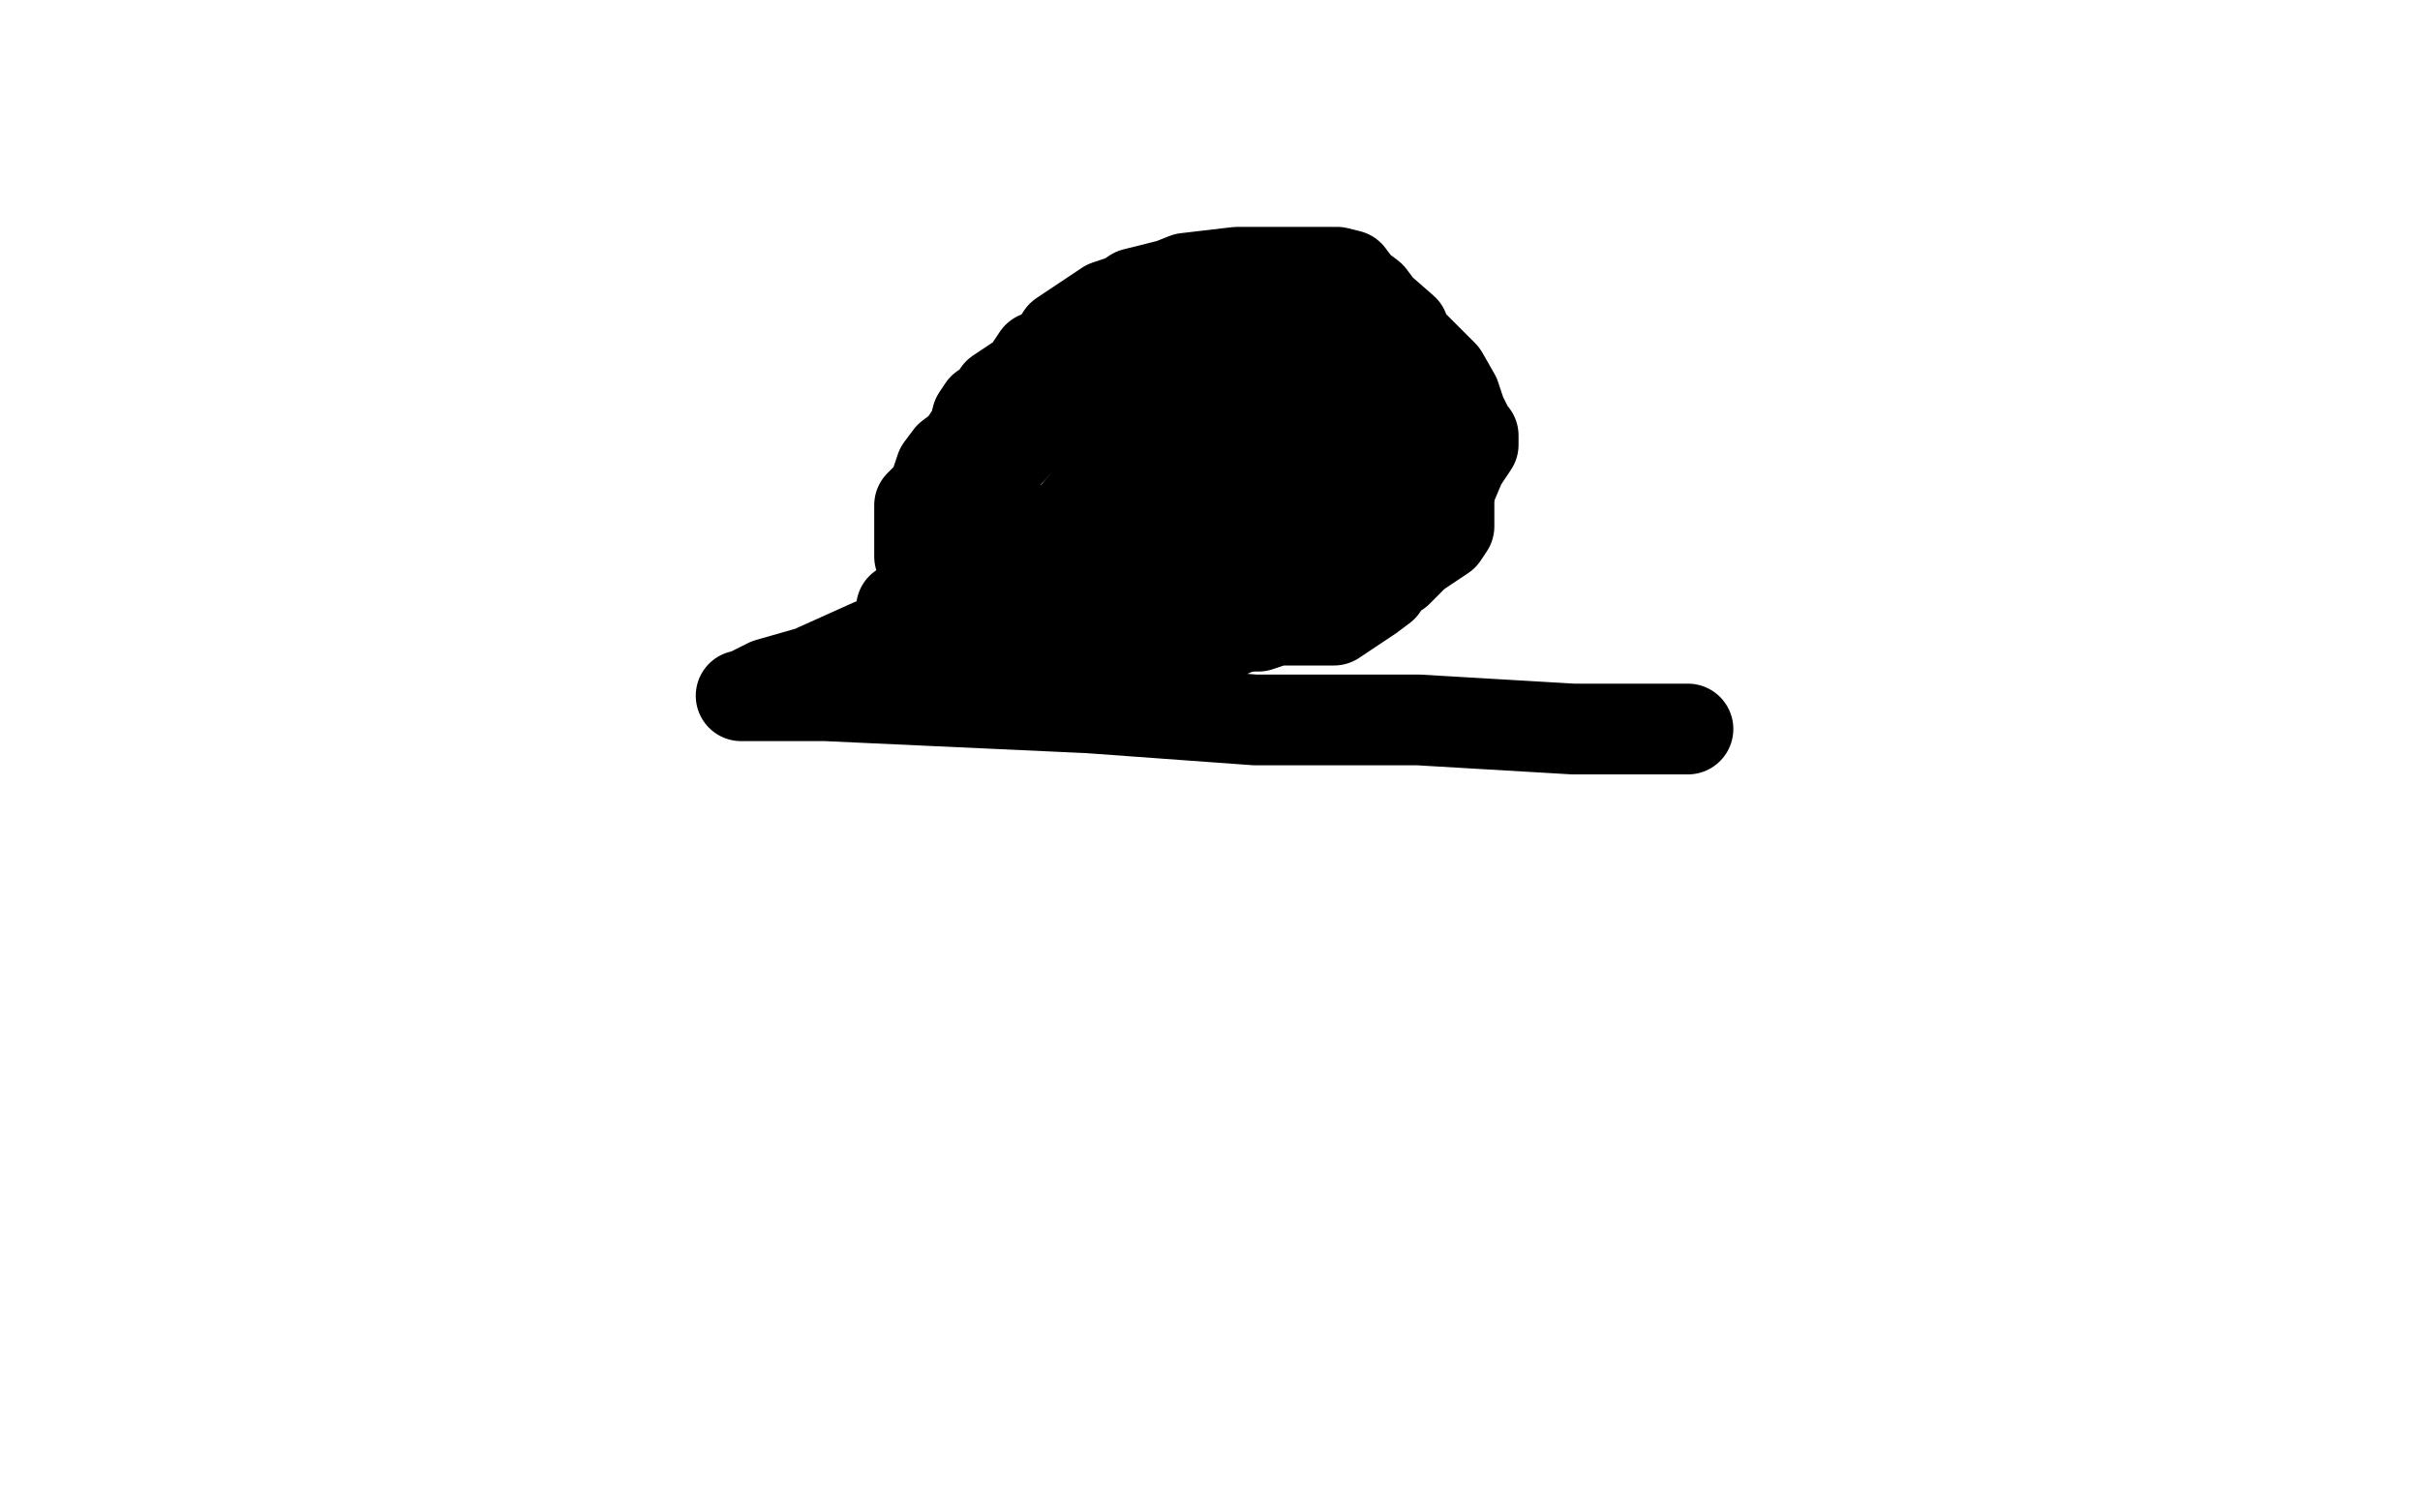
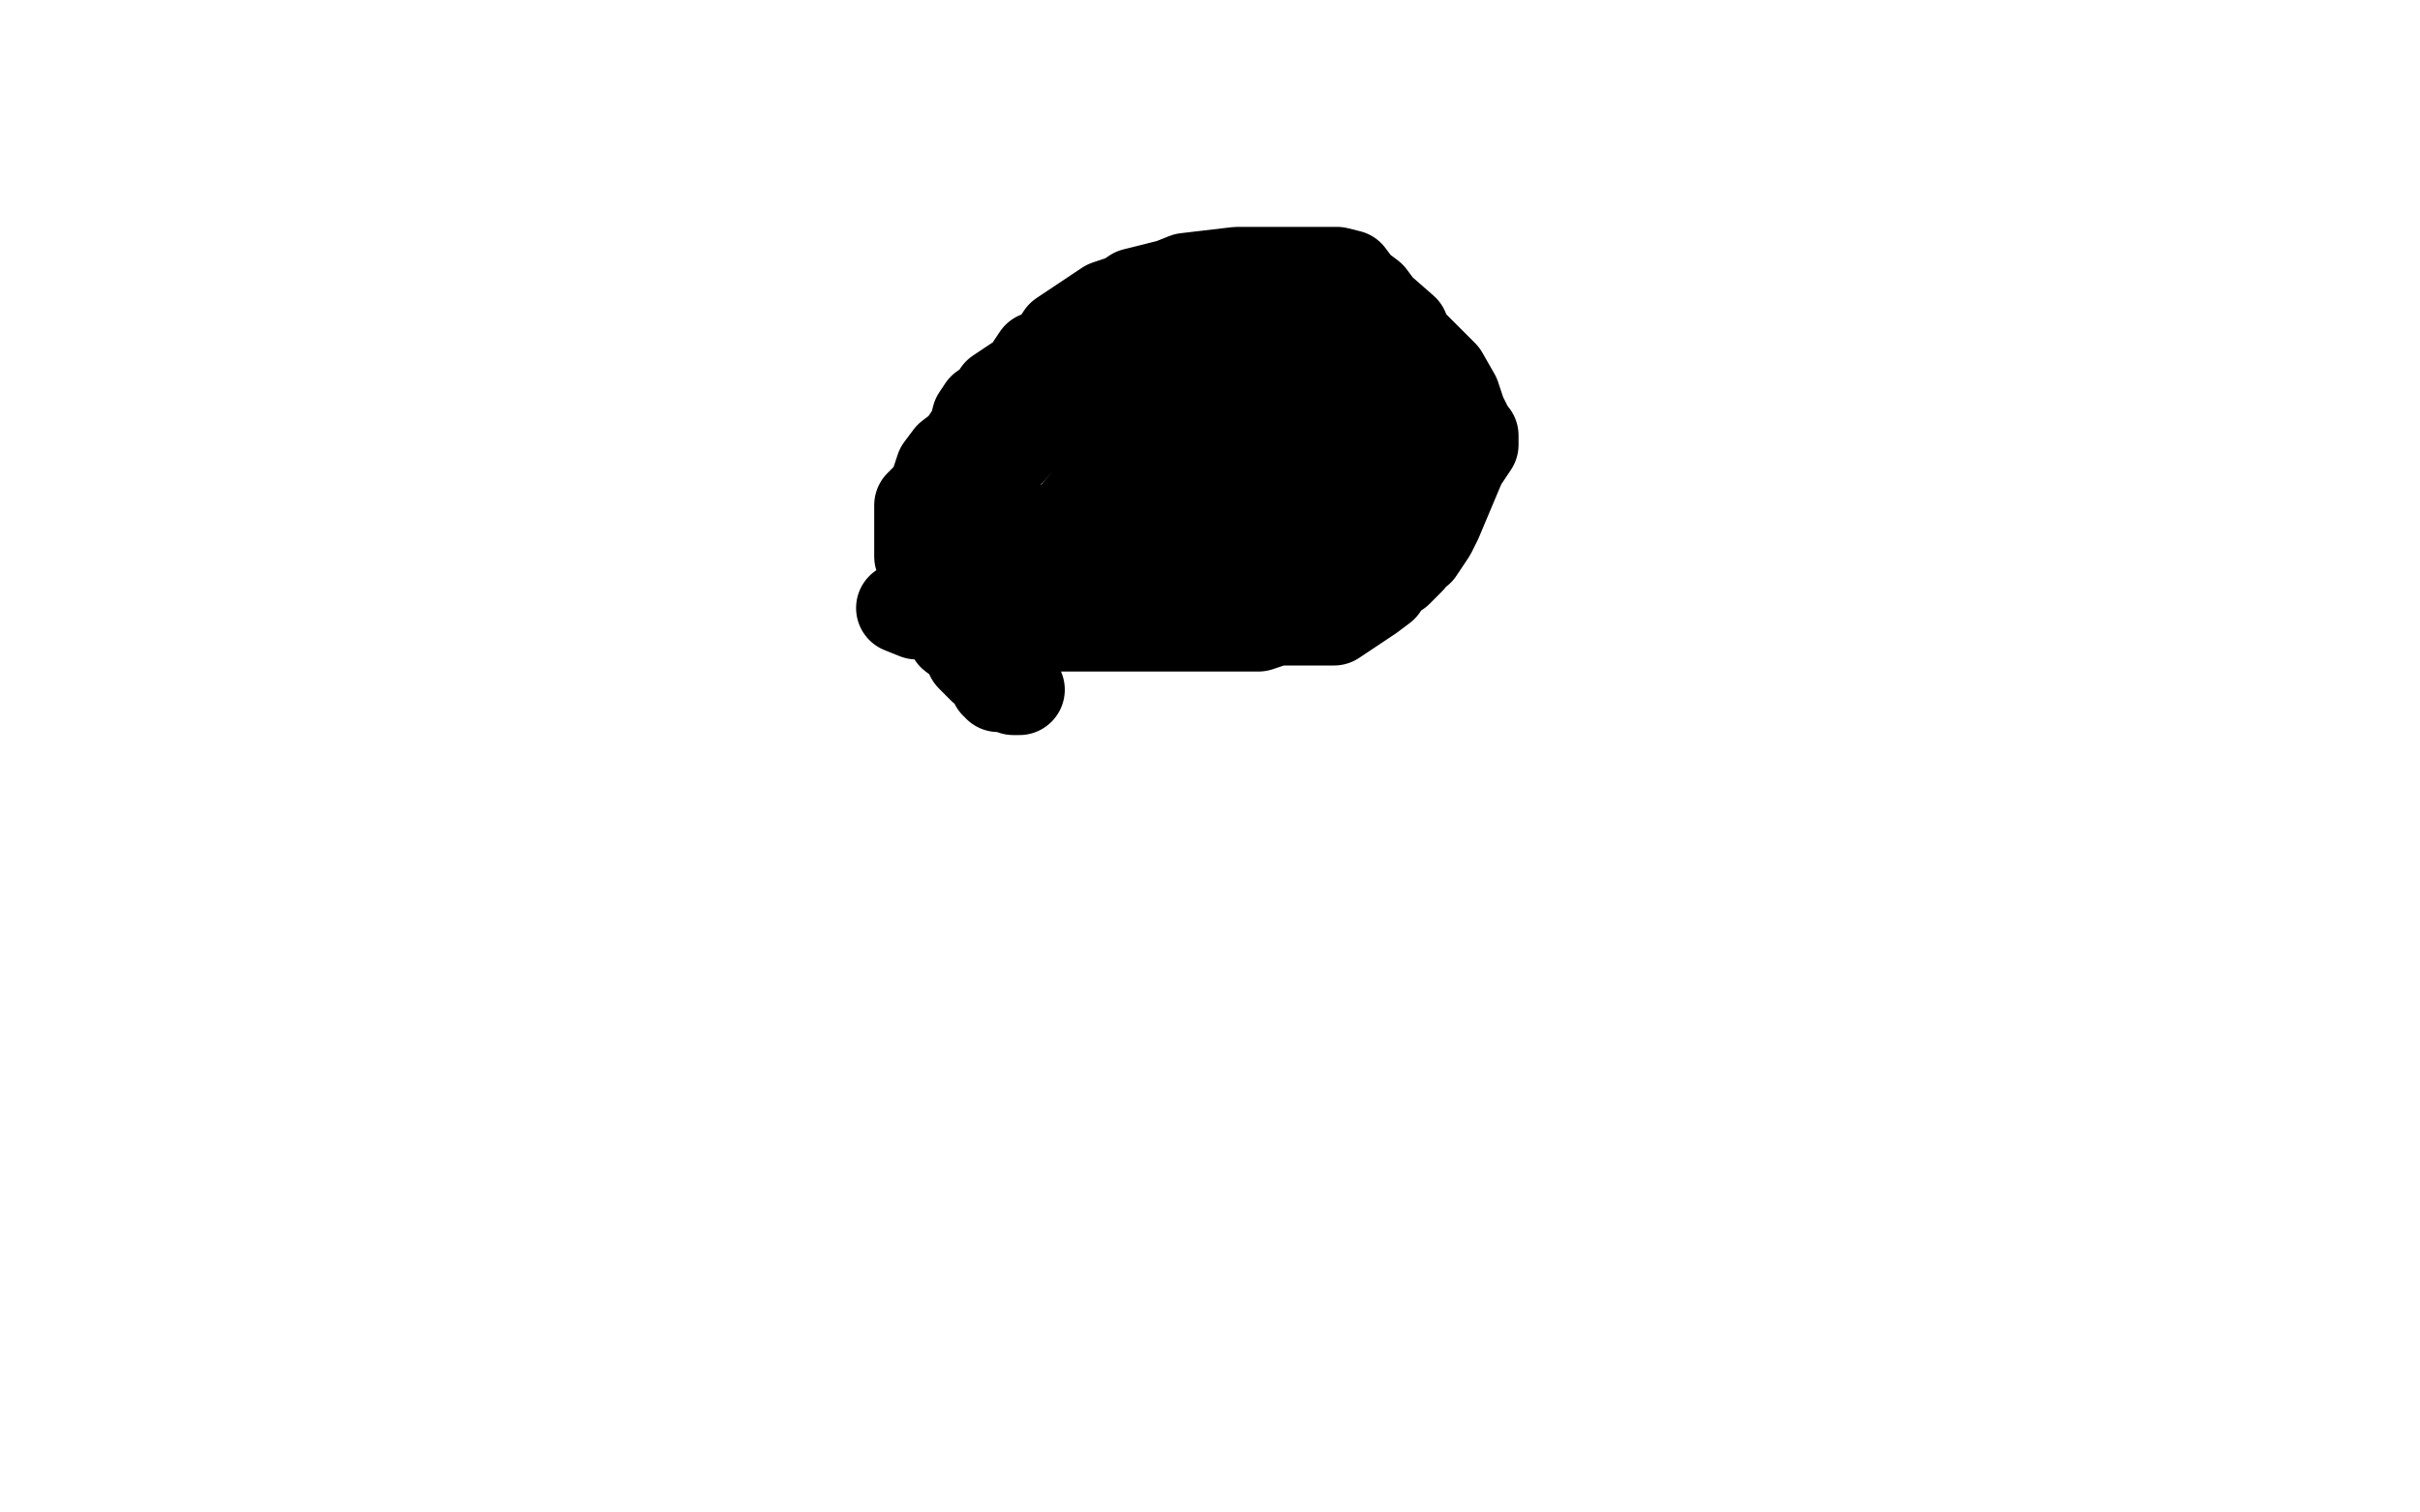
<svg xmlns="http://www.w3.org/2000/svg" width="800" height="500" version="1.1" style="stroke-antialiasing: false">
  <desc>This SVG has been created on https://colorillo.com/</desc>
  <rect x="0" y="0" width="800" height="500" style="fill: rgb(255,255,255); stroke-width:0" />
  <polyline points="337,228 336,228 336,228 335,228 335,228 334,227 334,227 331,227 331,227 330,227 330,227 330,226 329,226 329,224 325,221 321,217 319,213 315,210 314,207 308,201 308,198 308,197 308,196 307,196 307,195 307,192 306,189 305,188 305,187 304,184 304,181 304,179 304,176 304,173 304,167 307,164 309,161 311,155 314,151 318,148 322,142 323,138 325,135 328,133 330,130 336,126 339,124 343,118 347,117 351,111 357,107 360,105 366,101 372,99 375,97 387,94 392,92 409,90 412,90 417,90 425,90 428,90 436,90 439,90 440,90 442,90 446,91 449,95 453,98 456,102 464,109 465,112 469,116 474,121 477,124 481,131 483,137 486,143 487,144 487,145 487,146 487,147 485,150 483,153 475,172 473,176 469,182 468,182 466,185 462,189 459,190 457,194 453,197 450,199 441,205 435,205 430,205 422,205 416,207 405,207 397,207 389,207 376,207 370,207 357,207 349,207 340,207 337,207 336,207 335,207 334,207 333,207 332,206 331,205 331,202 327,197 325,193 324,185 324,182 324,179 324,176 325,173 325,167 327,161 329,156 331,152 334,149 341,141 343,138 378,113 379,113 380,113 383,113 386,113 389,113 392,113 395,113 398,113 401,113 406,114 412,116 423,123 434,125 440,129 449,136 452,139 453,140 453,143 453,146 453,151 451,157 447,163 443,169 439,172 435,178 429,182 425,186 422,190 418,193 402,198 391,200 377,200 369,200 358,200 355,200 352,200 351,200 347,200 346,200 345,200 345,199 345,198 349,198 355,198 366,198 392,198 400,198 411,198 422,192 432,184 437,177 437,172 437,169 437,166 435,163 431,159 430,156 426,154 423,152 420,152 417,149 416,149 413,149 410,149 407,149 402,149 397,149 386,152 383,154 376,157 370,162 365,165 362,167 358,170 352,174 349,176 340,179 328,187 322,191 318,193 310,195 304,197 298,201 303,203 311,203 322,200 345,200 353,200 364,200 369,200 381,198 389,196 395,194 409,187 436,162 436,153 434,150 432,147 430,141 427,137 423,131 421,128 420,128 420,127 419,128 417,128 413,129 412,133 409,134 404,139 400,141 396,147 394,150 387,157 384,159 380,161 375,163 369,163 361,166 354,172 350,175 350,176 350,175 350,174 353,173 359,166 369,154 376,148 382,142 388,138 389,134 393,132 396,132 399,132 400,132 401,132 402,131 402,132 402,133 402,135 402,148 402,154 398,163 398,166 393,173 389,175 384,178 375,182 372,182 367,182 362,182 353,182 350,182 347,182 351,182 356,182 367,182 383,182 400,182 416,182 430,179 441,175 449,168 458,160 462,154 468,147 472,141 474,138 475,137 475,135 475,134 475,132 474,131 470,127 467,127 464,127 461,125 455,125 452,125 446,125 445,124 442,123 439,121 433,117 431,116 431,115" style="fill: none; stroke: #000000; stroke-width: 30; stroke-linejoin: round; stroke-linecap: round; stroke-antialiasing: false; stroke-antialias: 0; opacity: 1.0" />
-   <polyline points="558,241 557,241 557,241 556,241 556,241 553,241 553,241 552,241 552,241 548,241 548,241 520,241 520,241 469,238 415,238 360,234 273,230 256,230 248,230 245,230 246,230 254,226 268,222 288,213 324,199 359,192 400,177 430,167 465,153 475,153 478,153 479,153 479,157 479,163 479,168 479,174 477,177 471,181 468,183 464,184 456,189 445,193 431,198 416,205 404,210 399,212 390,214 390,213 389,213" style="fill: none; stroke: #000000; stroke-width: 30; stroke-linejoin: round; stroke-linecap: round; stroke-antialiasing: false; stroke-antialias: 0; opacity: 1.0" />
</svg>